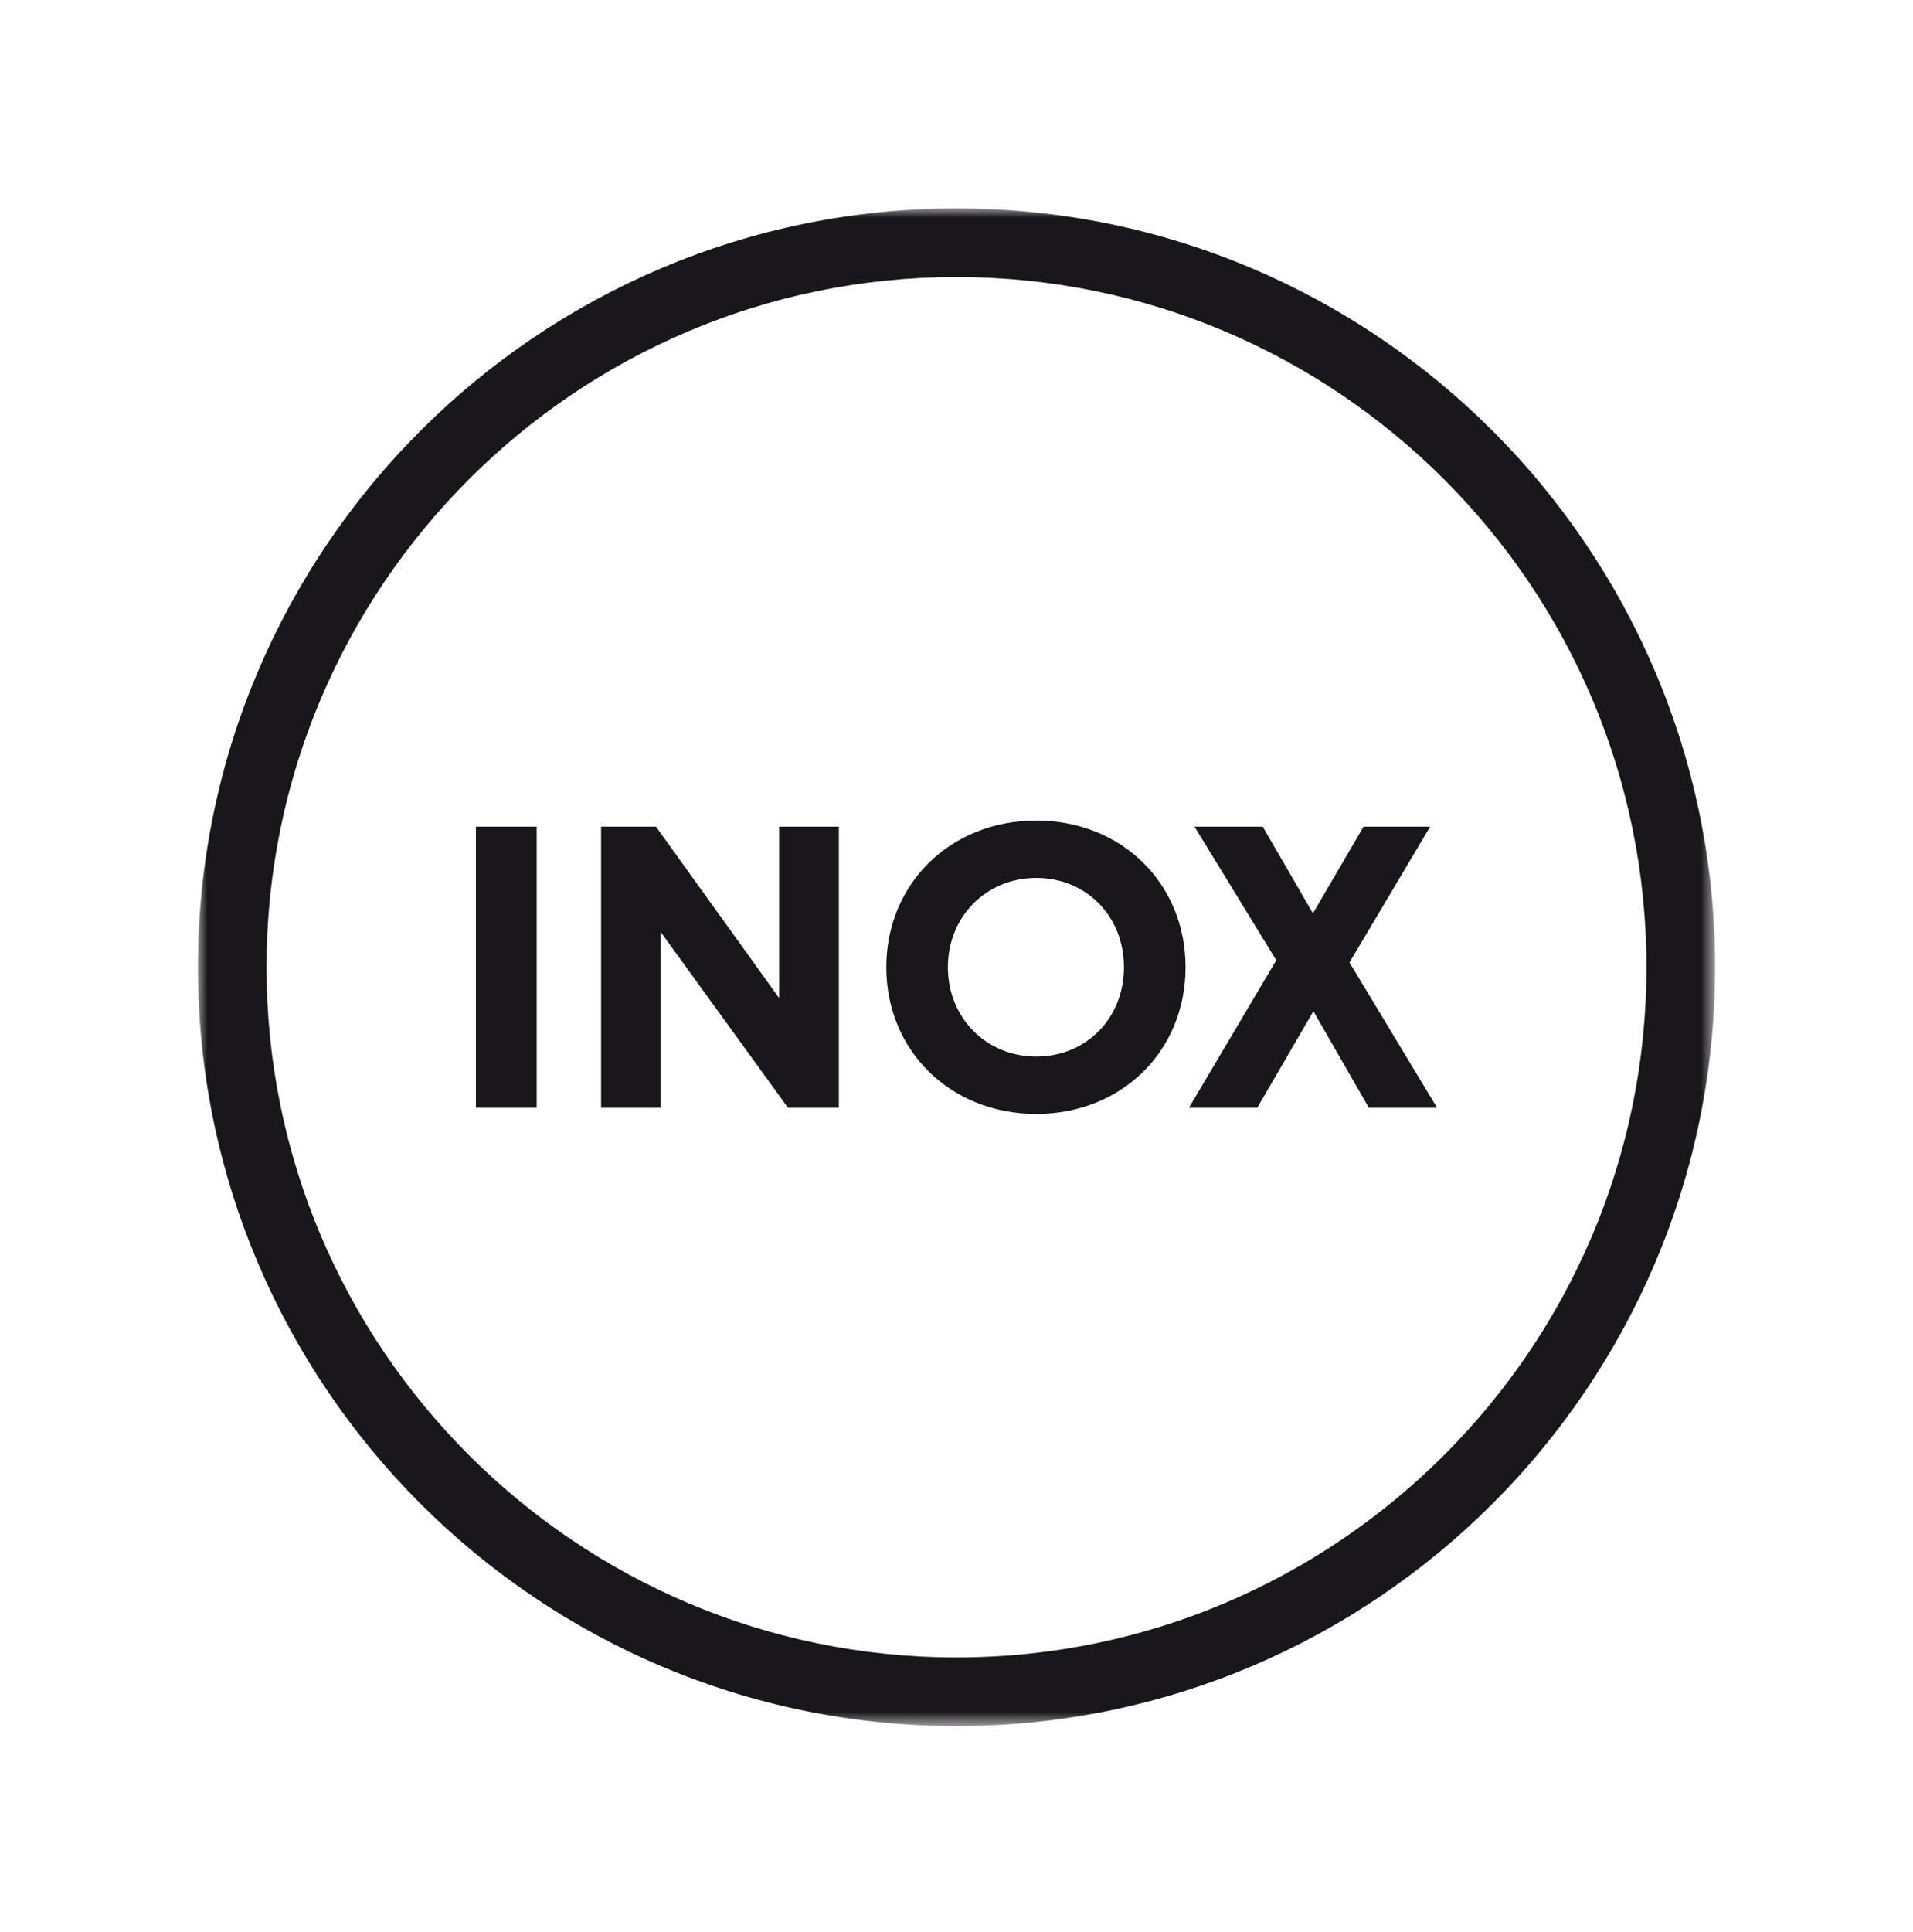
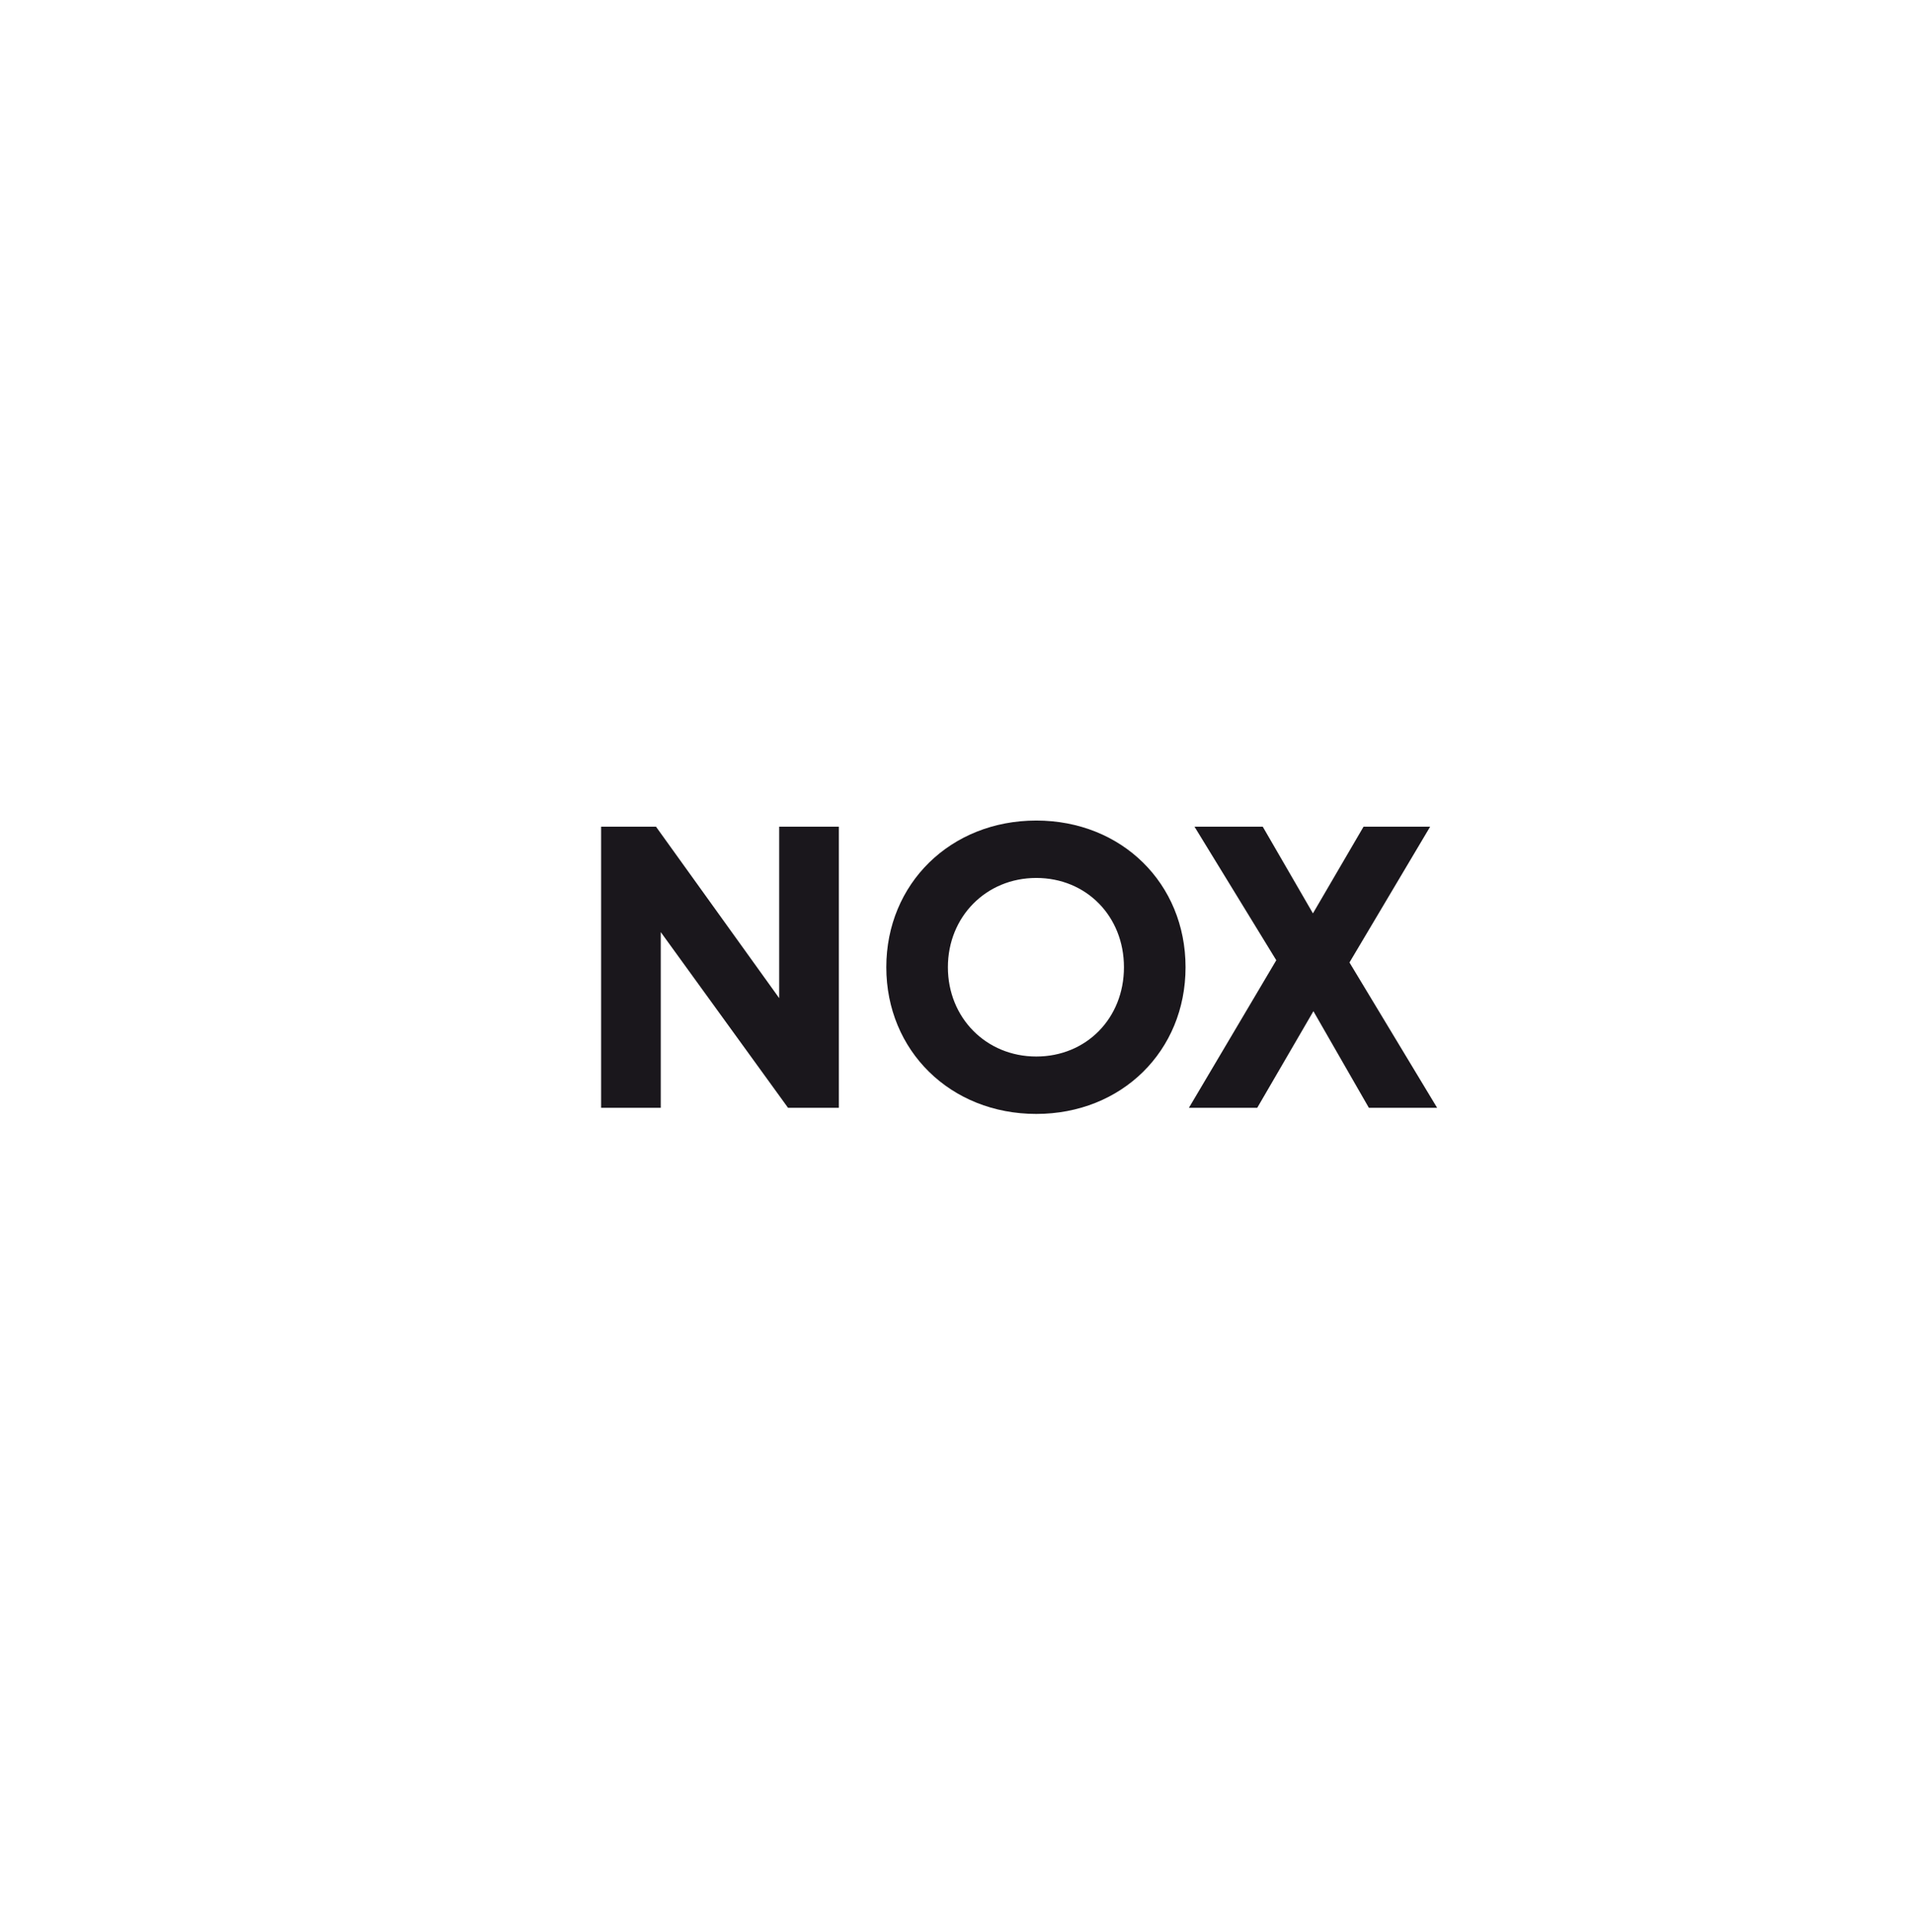
<svg xmlns="http://www.w3.org/2000/svg" xmlns:xlink="http://www.w3.org/1999/xlink" width="105px" height="106px" viewBox="0 0 105 106" version="1.1">
  <title>inox</title>
  <defs>
    <polygon id="path-1" points="0 0 83.274 0 83.274 83.274 0 83.274" />
    <polygon id="path-3" points="0 83.274 83.274 83.274 83.274 0 0 0" />
  </defs>
  <g id="Page-1" stroke="none" stroke-width="1" fill="none" fill-rule="evenodd">
    <g id="Infografica" transform="translate(-142, -1411)">
      <g id="inox" transform="translate(142, 1411.572)">
-         <rect id="Rectangle" x="0" y="0" width="105" height="105" />
        <g transform="translate(10.863, 10.863)">
          <g id="Group-3" transform="translate(0, 0)">
            <mask id="mask-2" fill="white">
              <use xlink:href="#path-1" />
            </mask>
            <g id="Clip-2" />
-             <path d="M41.637,3.766 C20.755,3.766 3.766,20.754 3.766,41.637 C3.766,62.519 20.755,79.508 41.637,79.508 C62.519,79.508 79.508,62.519 79.508,41.637 C79.508,20.754 62.519,3.766 41.637,3.766 M41.637,83.274 C18.678,83.274 0,64.595 0,41.637 C0,18.678 18.678,0 41.637,0 C64.596,0 83.274,18.678 83.274,41.637 C83.274,64.595 64.596,83.274 41.637,83.274" id="Fill-1" fill="#1A171C" mask="url(#mask-2)" />
          </g>
          <mask id="mask-4" fill="white">
            <use xlink:href="#path-3" />
          </mask>
          <g id="Clip-5" />
-           <polygon id="Fill-4" fill="#1A171C" mask="url(#mask-4)" points="15.258 49.349 18.595 49.349 18.595 33.925 15.258 33.925" />
          <polygon id="Fill-6" fill="#1A171C" mask="url(#mask-4)" points="35.18 33.925 35.18 49.349 32.39 49.349 25.405 39.71 25.405 49.349 22.13 49.349 22.13 33.925 25.143 33.925 31.905 43.332 31.905 33.925" />
          <path d="M50.828,41.637 C50.828,38.839 48.763,36.738 46.015,36.738 C43.266,36.738 41.165,38.861 41.165,41.637 C41.165,44.413 43.266,46.536 46.015,46.536 C48.763,46.536 50.828,44.436 50.828,41.637 M37.784,41.637 C37.784,37.058 41.307,33.588 46.015,33.588 C50.703,33.588 54.209,37.039 54.209,41.637 C54.209,46.234 50.703,49.686 46.015,49.686 C41.307,49.686 37.784,46.216 37.784,41.637" id="Fill-7" fill="#1A171C" mask="url(#mask-4)" />
          <polygon id="Fill-8" fill="#1A171C" mask="url(#mask-4)" points="64.271 49.349 61.227 44.05 58.144 49.349 54.394 49.349 59.189 41.253 54.7 33.925 58.446 33.925 61.201 38.681 63.979 33.925 67.634 33.925 63.206 41.376 68.017 49.349" />
        </g>
      </g>
    </g>
  </g>
</svg>